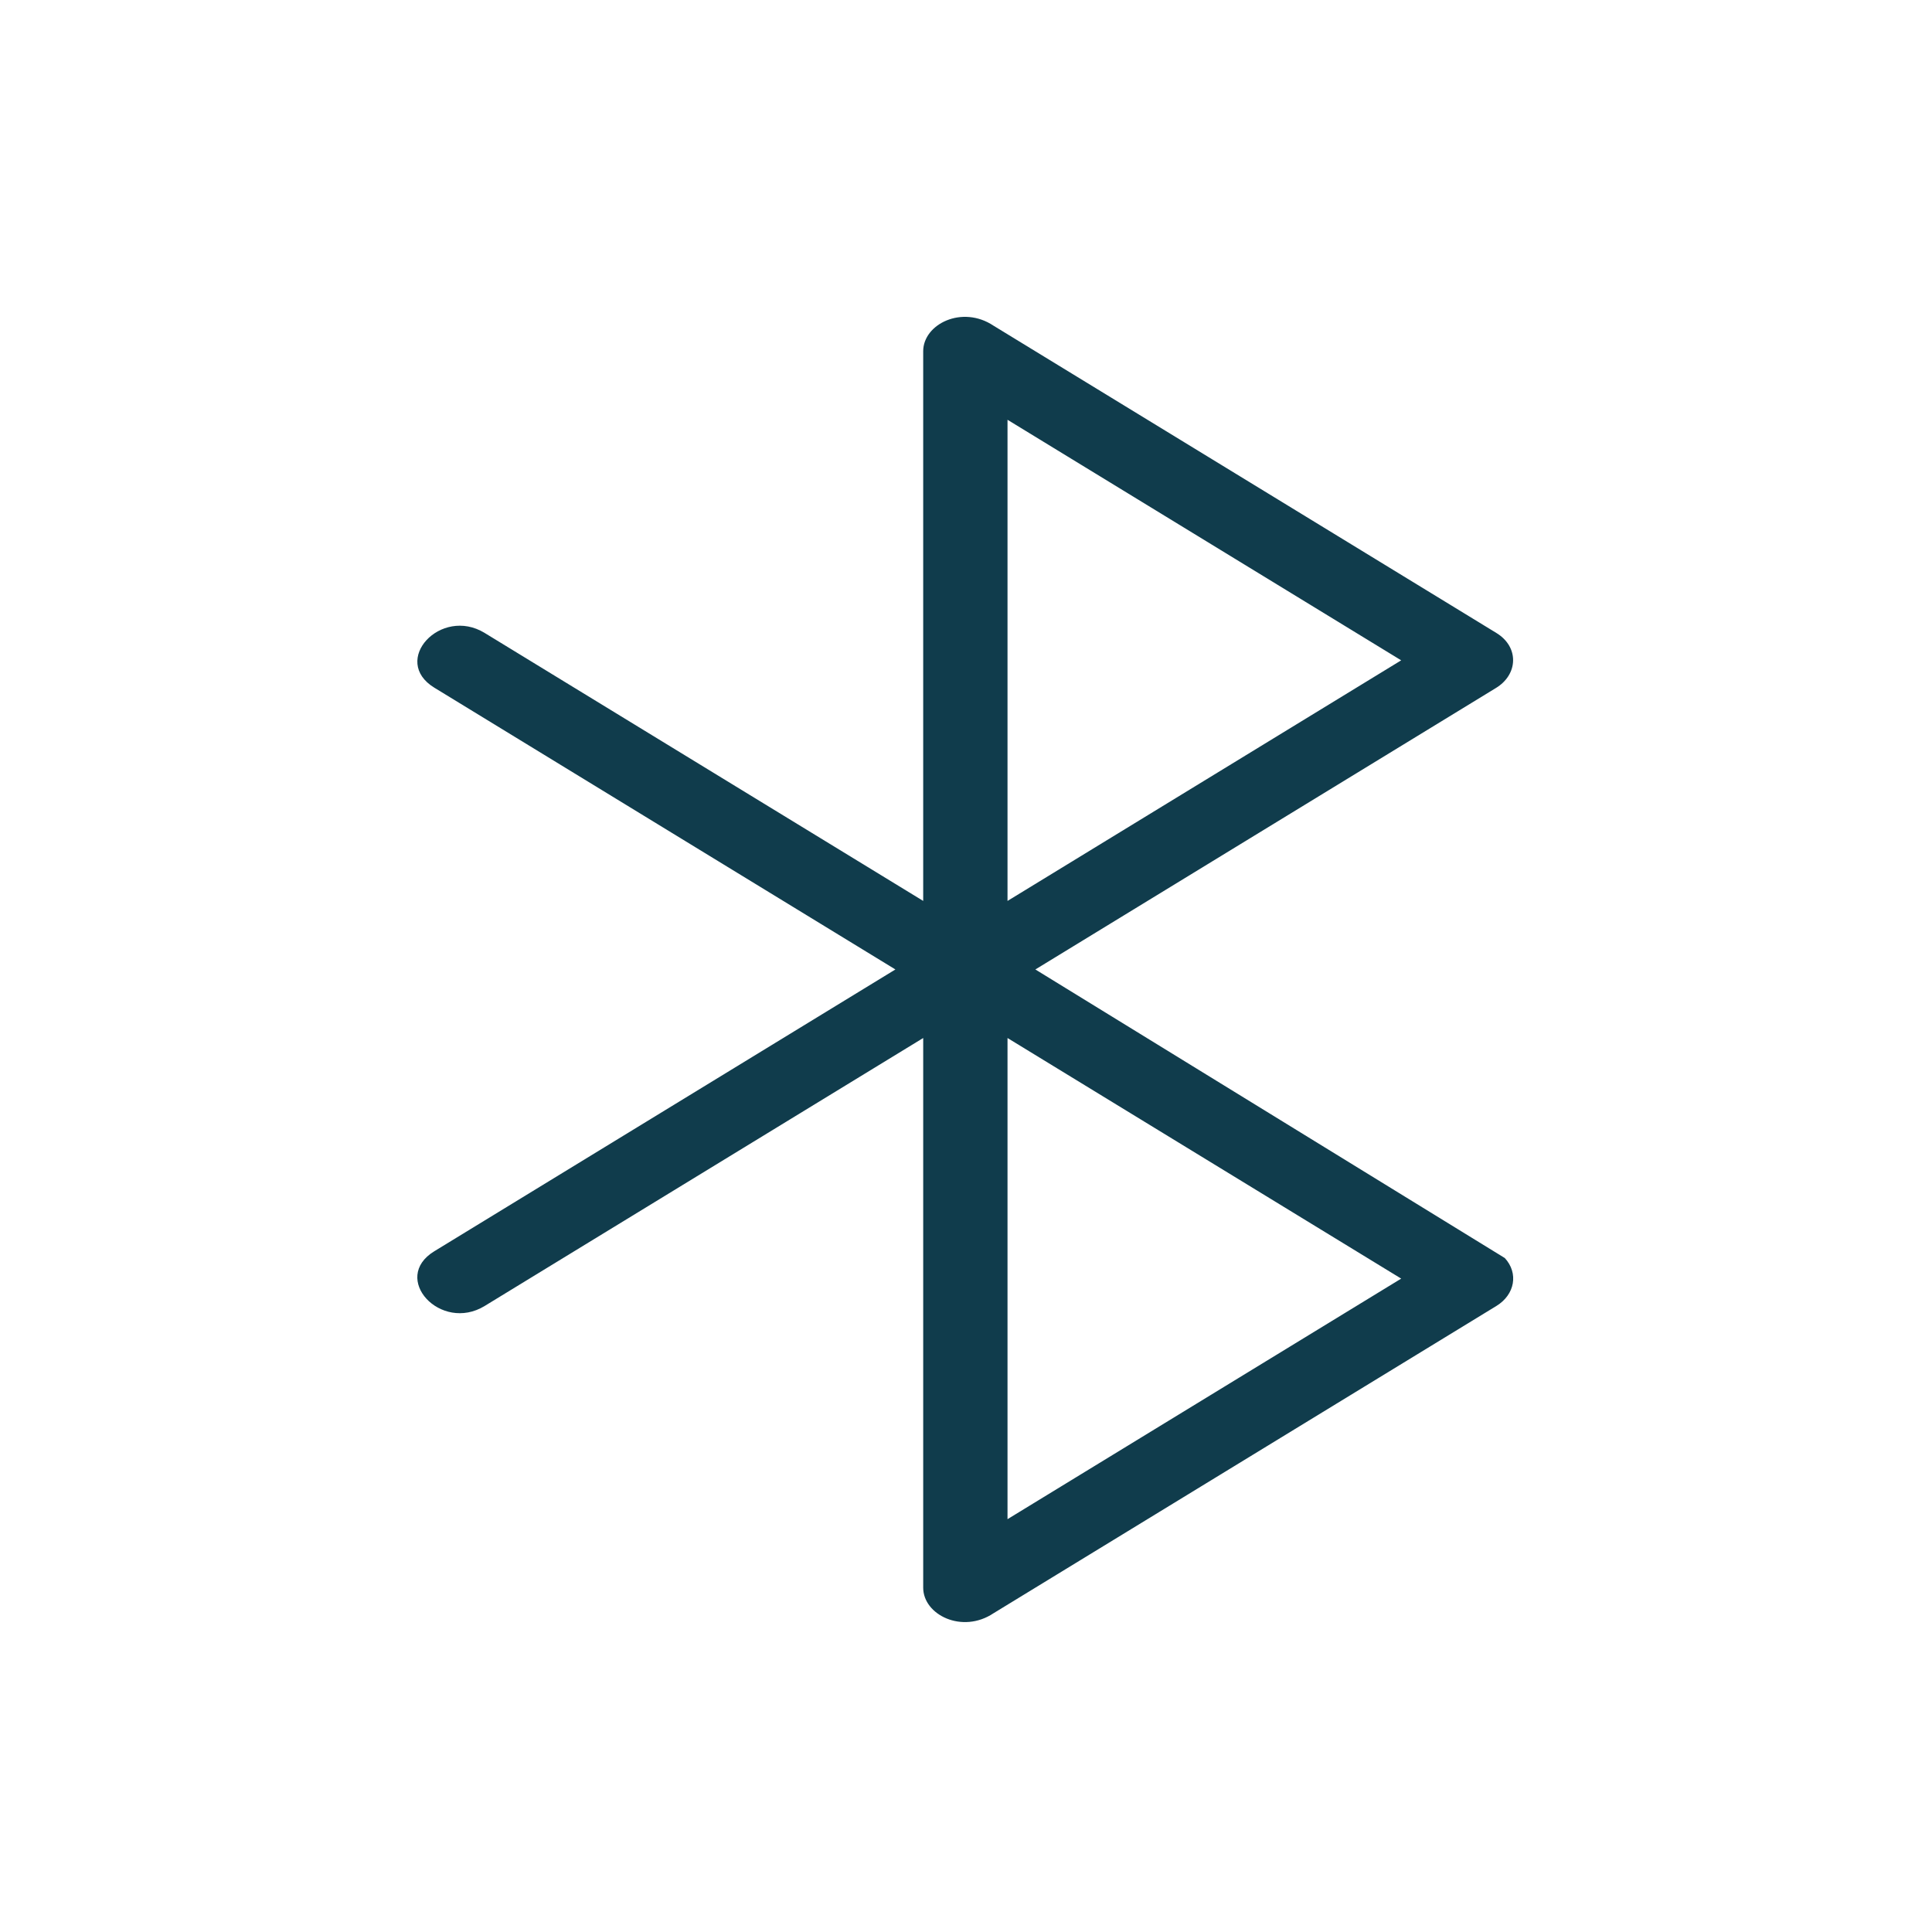
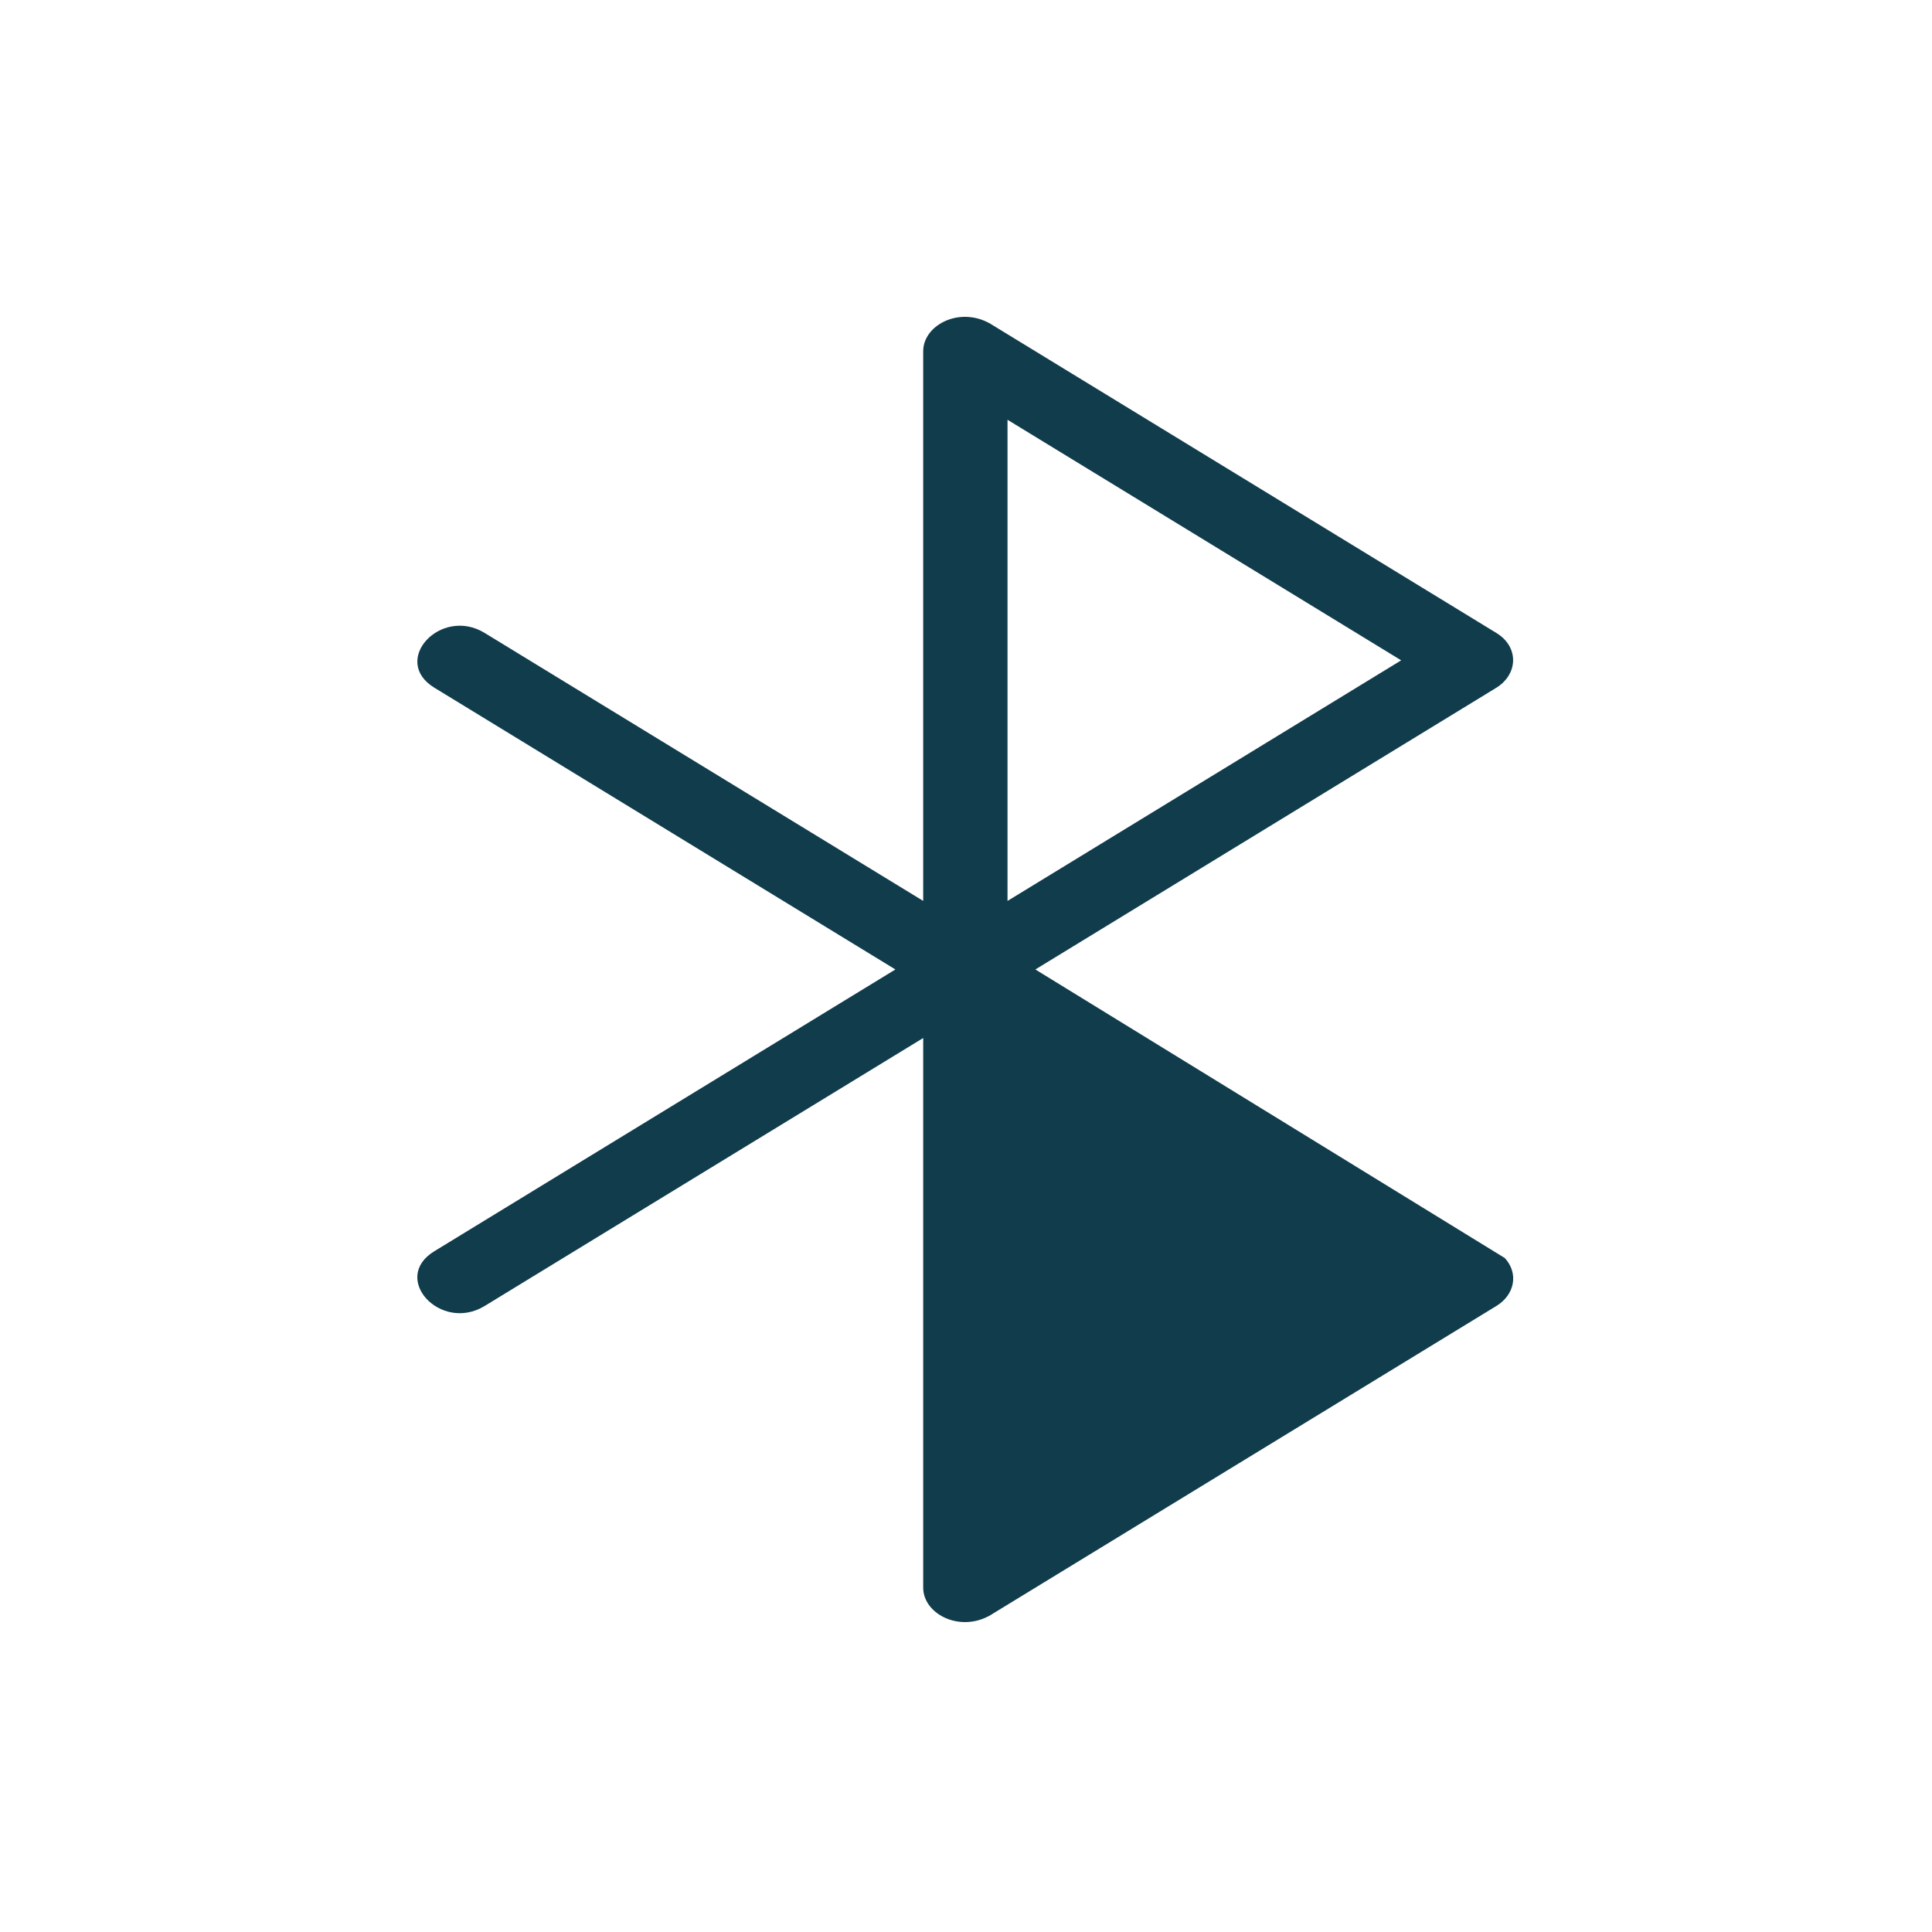
<svg xmlns="http://www.w3.org/2000/svg" width="250" height="250" viewBox="0 0 250 250" fill="none">
-   <path fill-rule="evenodd" clip-rule="evenodd" d="M181.313 165.452L130.372 134.319V196.58L181.313 165.452ZM62.722 168.989C57.022 172.476 50.497 165.387 56.206 161.907L115.865 125.448L56.206 88.989C50.506 85.502 57.022 78.42 62.722 81.907L119.461 116.579V45.45C119.461 41.934 124.512 39.438 128.56 42.144L193.635 81.909C196.609 83.724 196.45 87.312 193.538 89.048L133.976 125.448L194.72 162.789C196.522 164.742 196.033 167.52 193.636 168.989L128.561 208.753C124.522 211.459 119.462 208.963 119.462 205.447V134.318L62.722 168.989ZM130.372 116.58L181.313 85.447L130.372 54.319V116.58Z" fill="#103C4C" />
+   <path fill-rule="evenodd" clip-rule="evenodd" d="M181.313 165.452V196.58L181.313 165.452ZM62.722 168.989C57.022 172.476 50.497 165.387 56.206 161.907L115.865 125.448L56.206 88.989C50.506 85.502 57.022 78.42 62.722 81.907L119.461 116.579V45.45C119.461 41.934 124.512 39.438 128.56 42.144L193.635 81.909C196.609 83.724 196.45 87.312 193.538 89.048L133.976 125.448L194.72 162.789C196.522 164.742 196.033 167.52 193.636 168.989L128.561 208.753C124.522 211.459 119.462 208.963 119.462 205.447V134.318L62.722 168.989ZM130.372 116.58L181.313 85.447L130.372 54.319V116.58Z" fill="#103C4C" />
</svg>